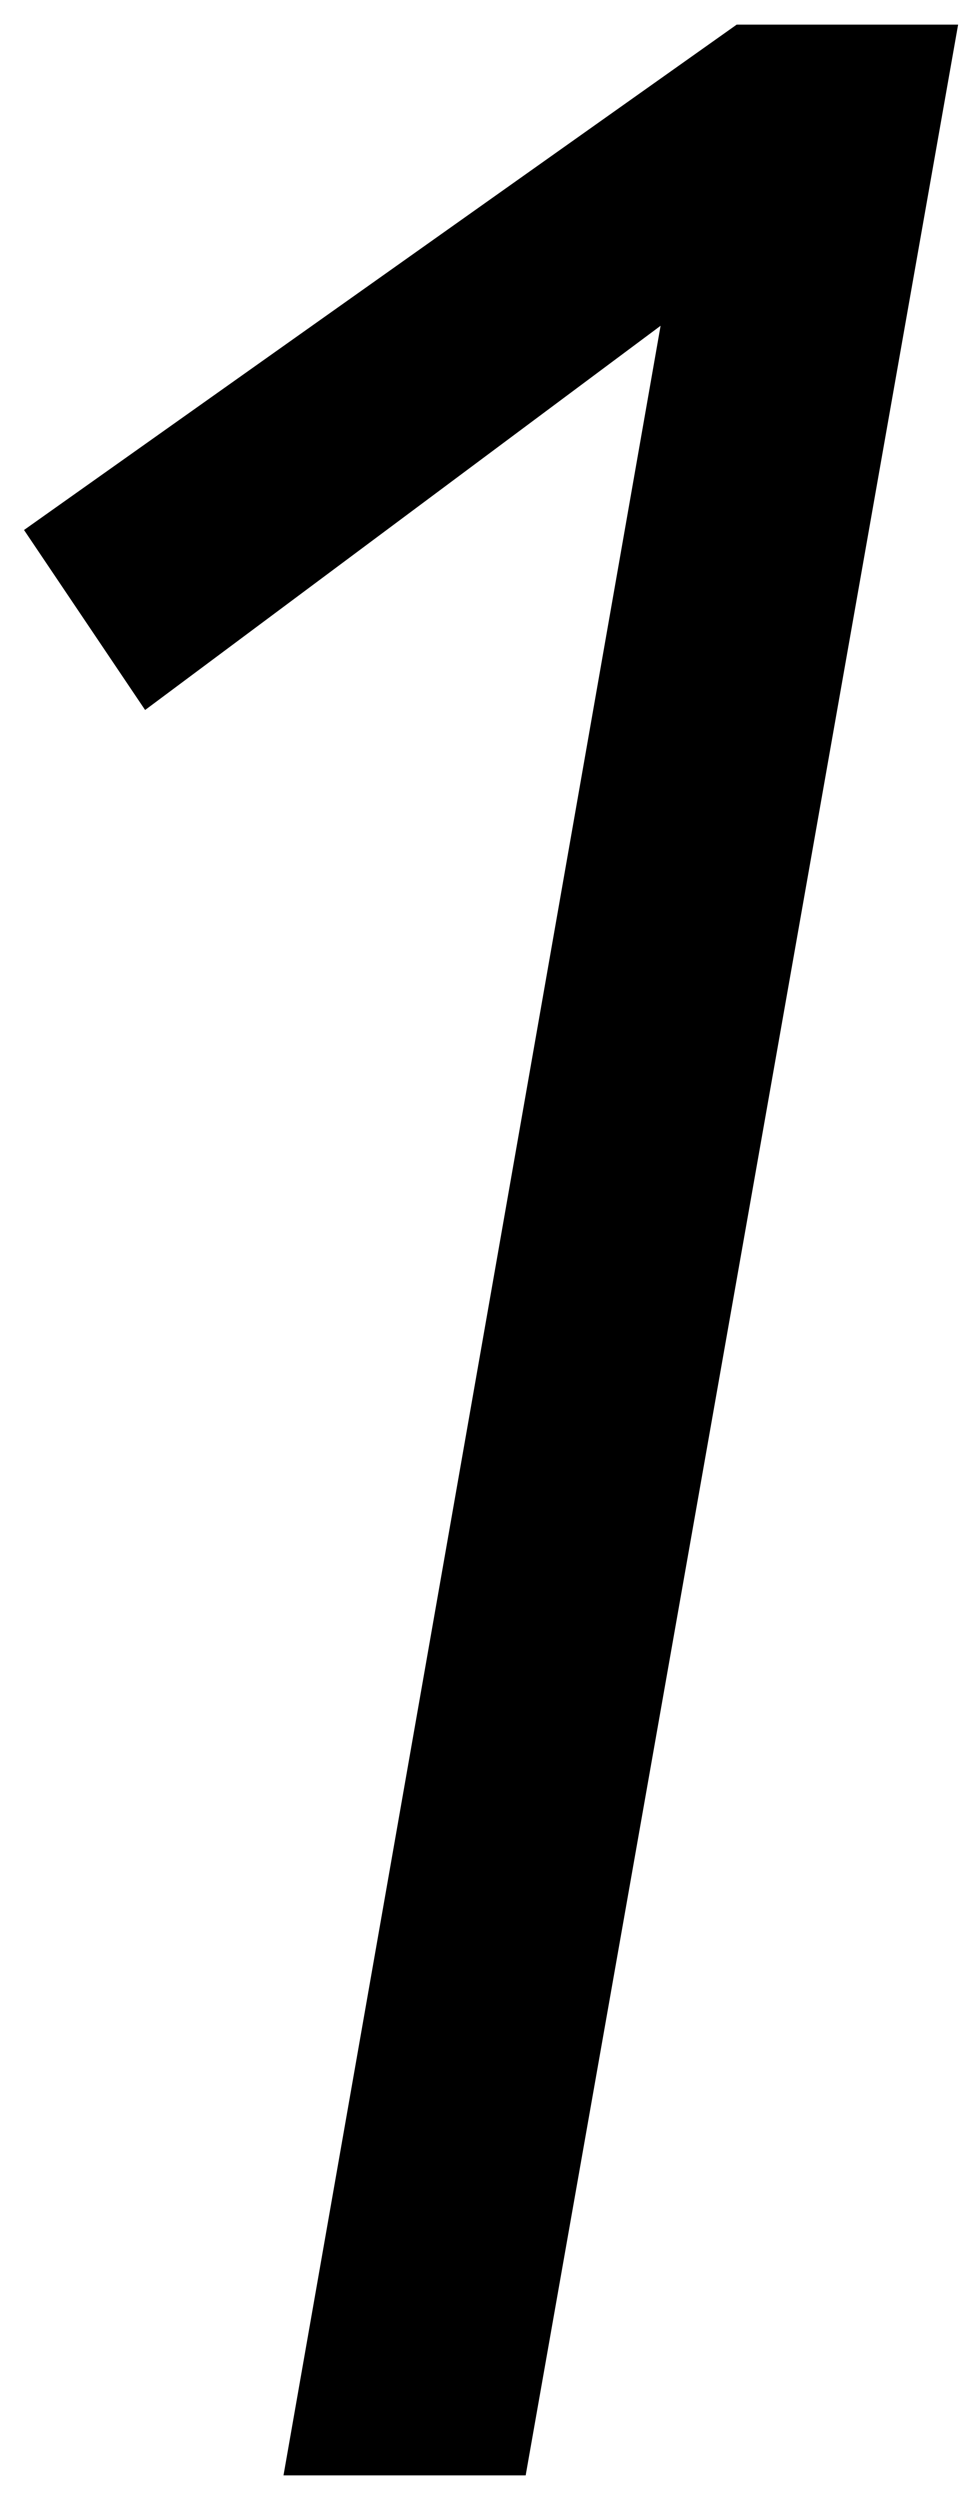
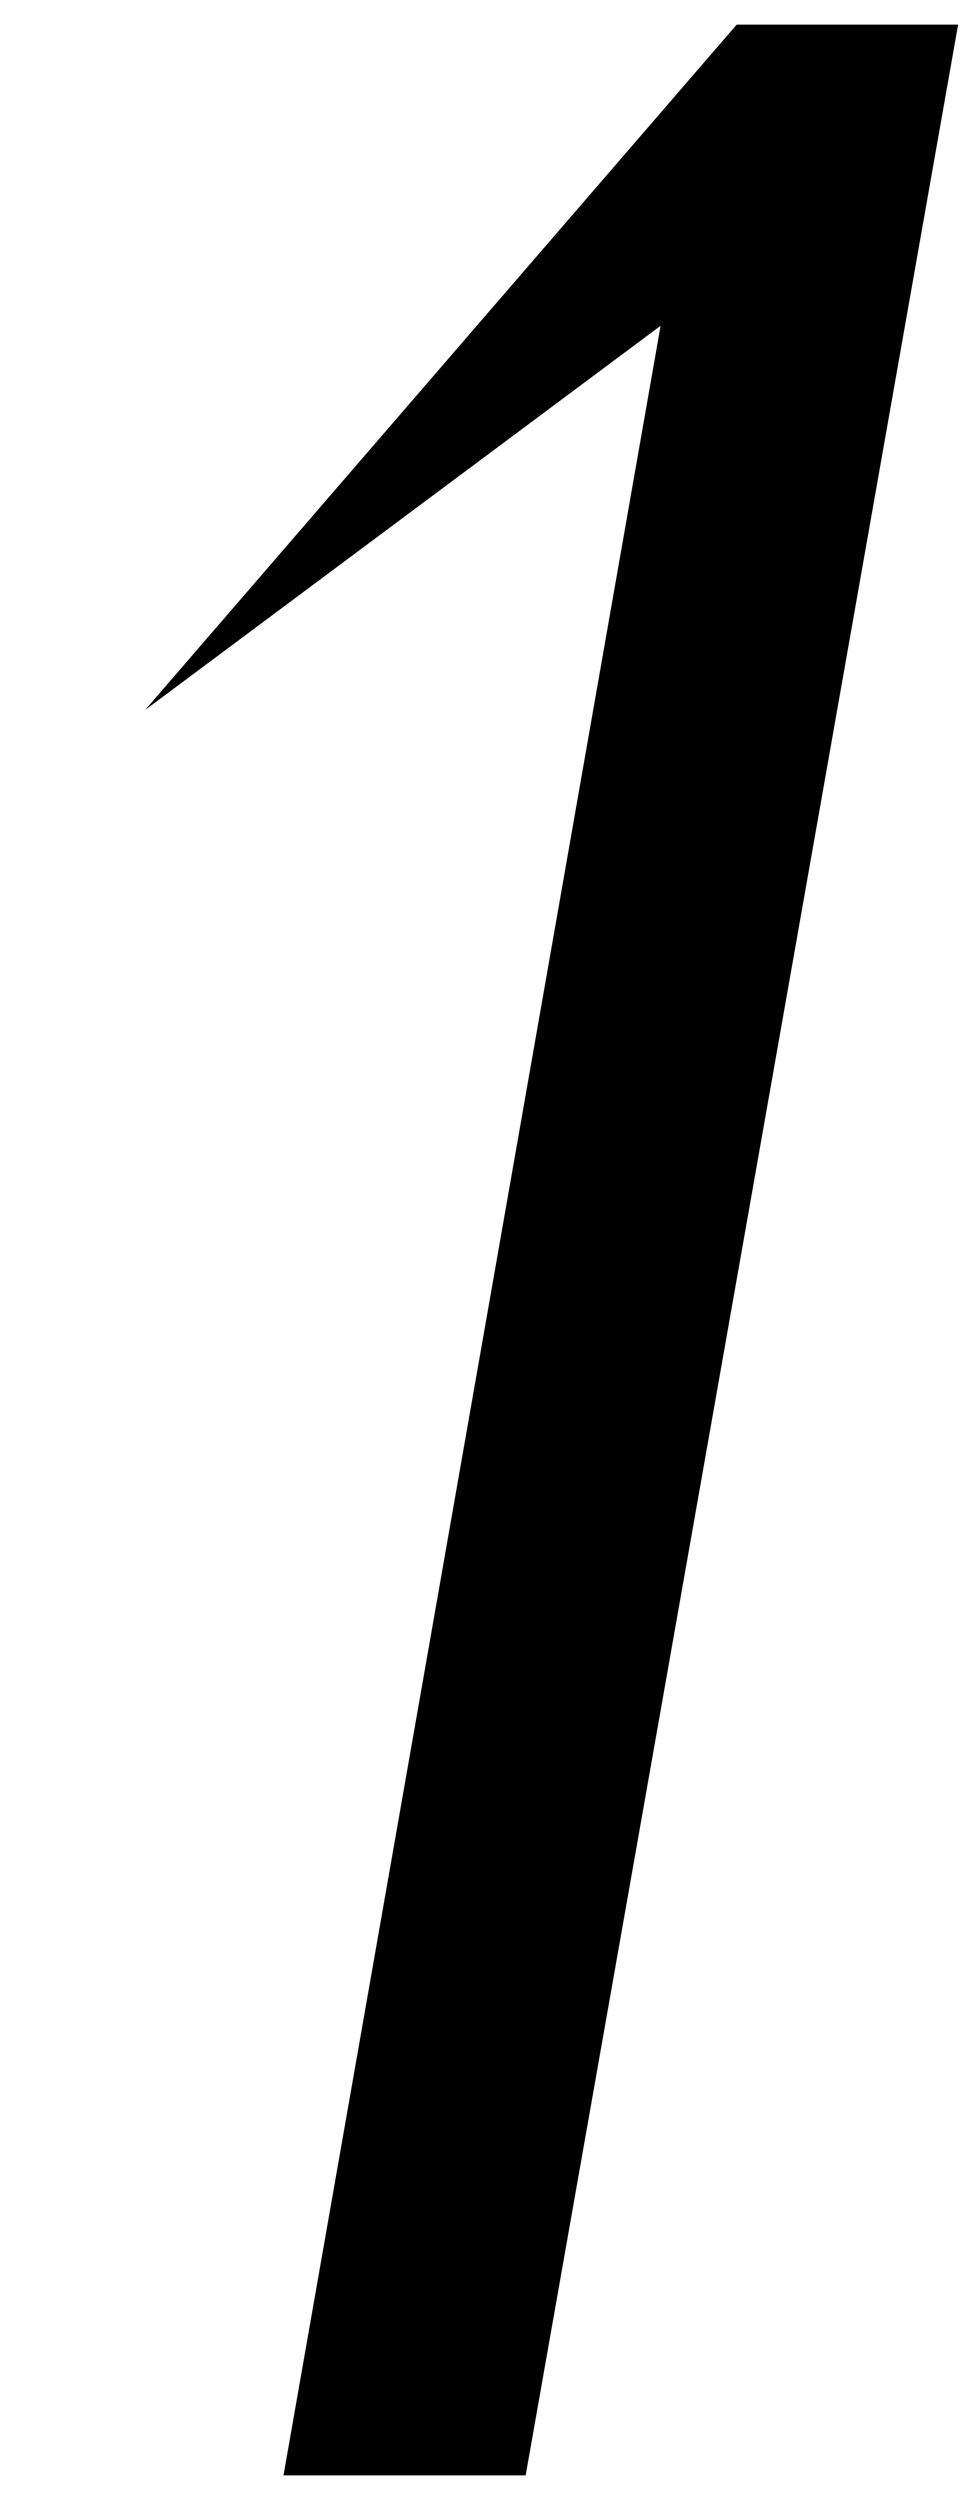
<svg xmlns="http://www.w3.org/2000/svg" width="20" height="52" viewBox="0 0 20 52" fill="none">
-   <path d="M10.94 51.488H5.9L13.748 6.776L3.02 14.768L0.5 11.024L15.332 0.512H19.94L10.94 51.488Z" fill="#014E98" style="fill:#014E98;fill:color(display-p3 0.004 0.306 0.596);fill-opacity:1;" />
+   <path d="M10.94 51.488H5.9L13.748 6.776L3.02 14.768L15.332 0.512H19.94L10.94 51.488Z" fill="#014E98" style="fill:#014E98;fill:color(display-p3 0.004 0.306 0.596);fill-opacity:1;" />
</svg>